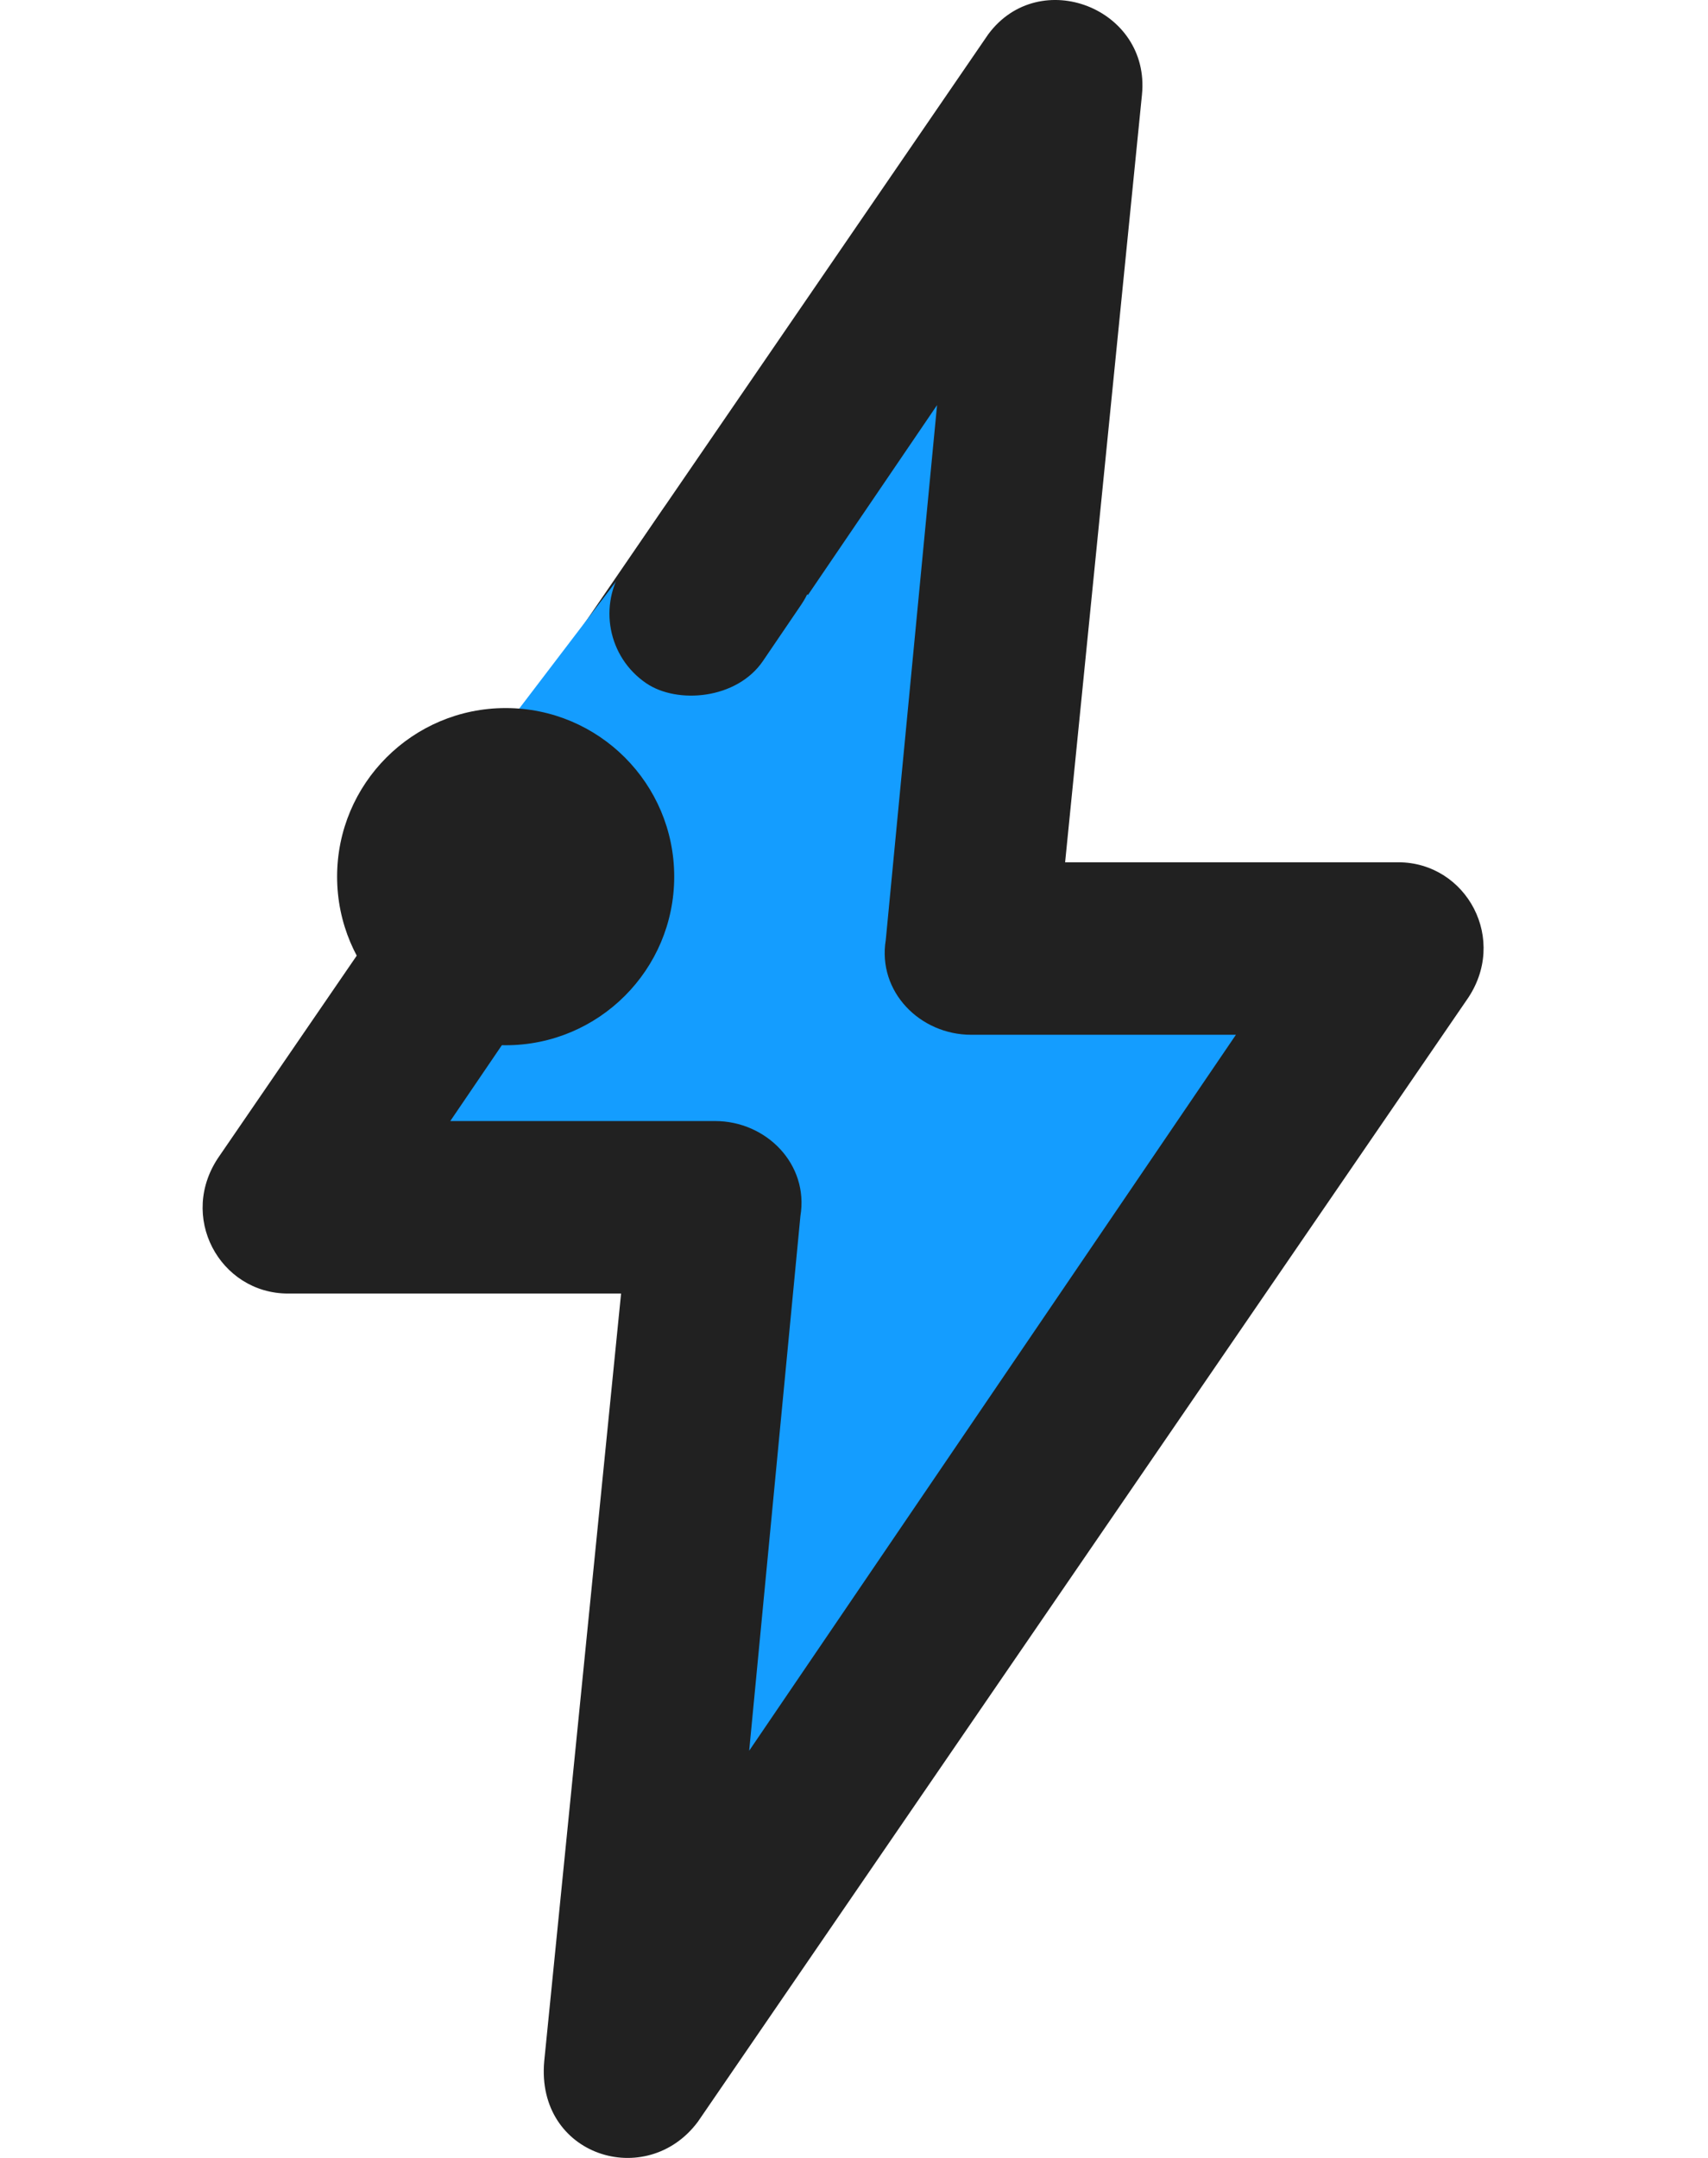
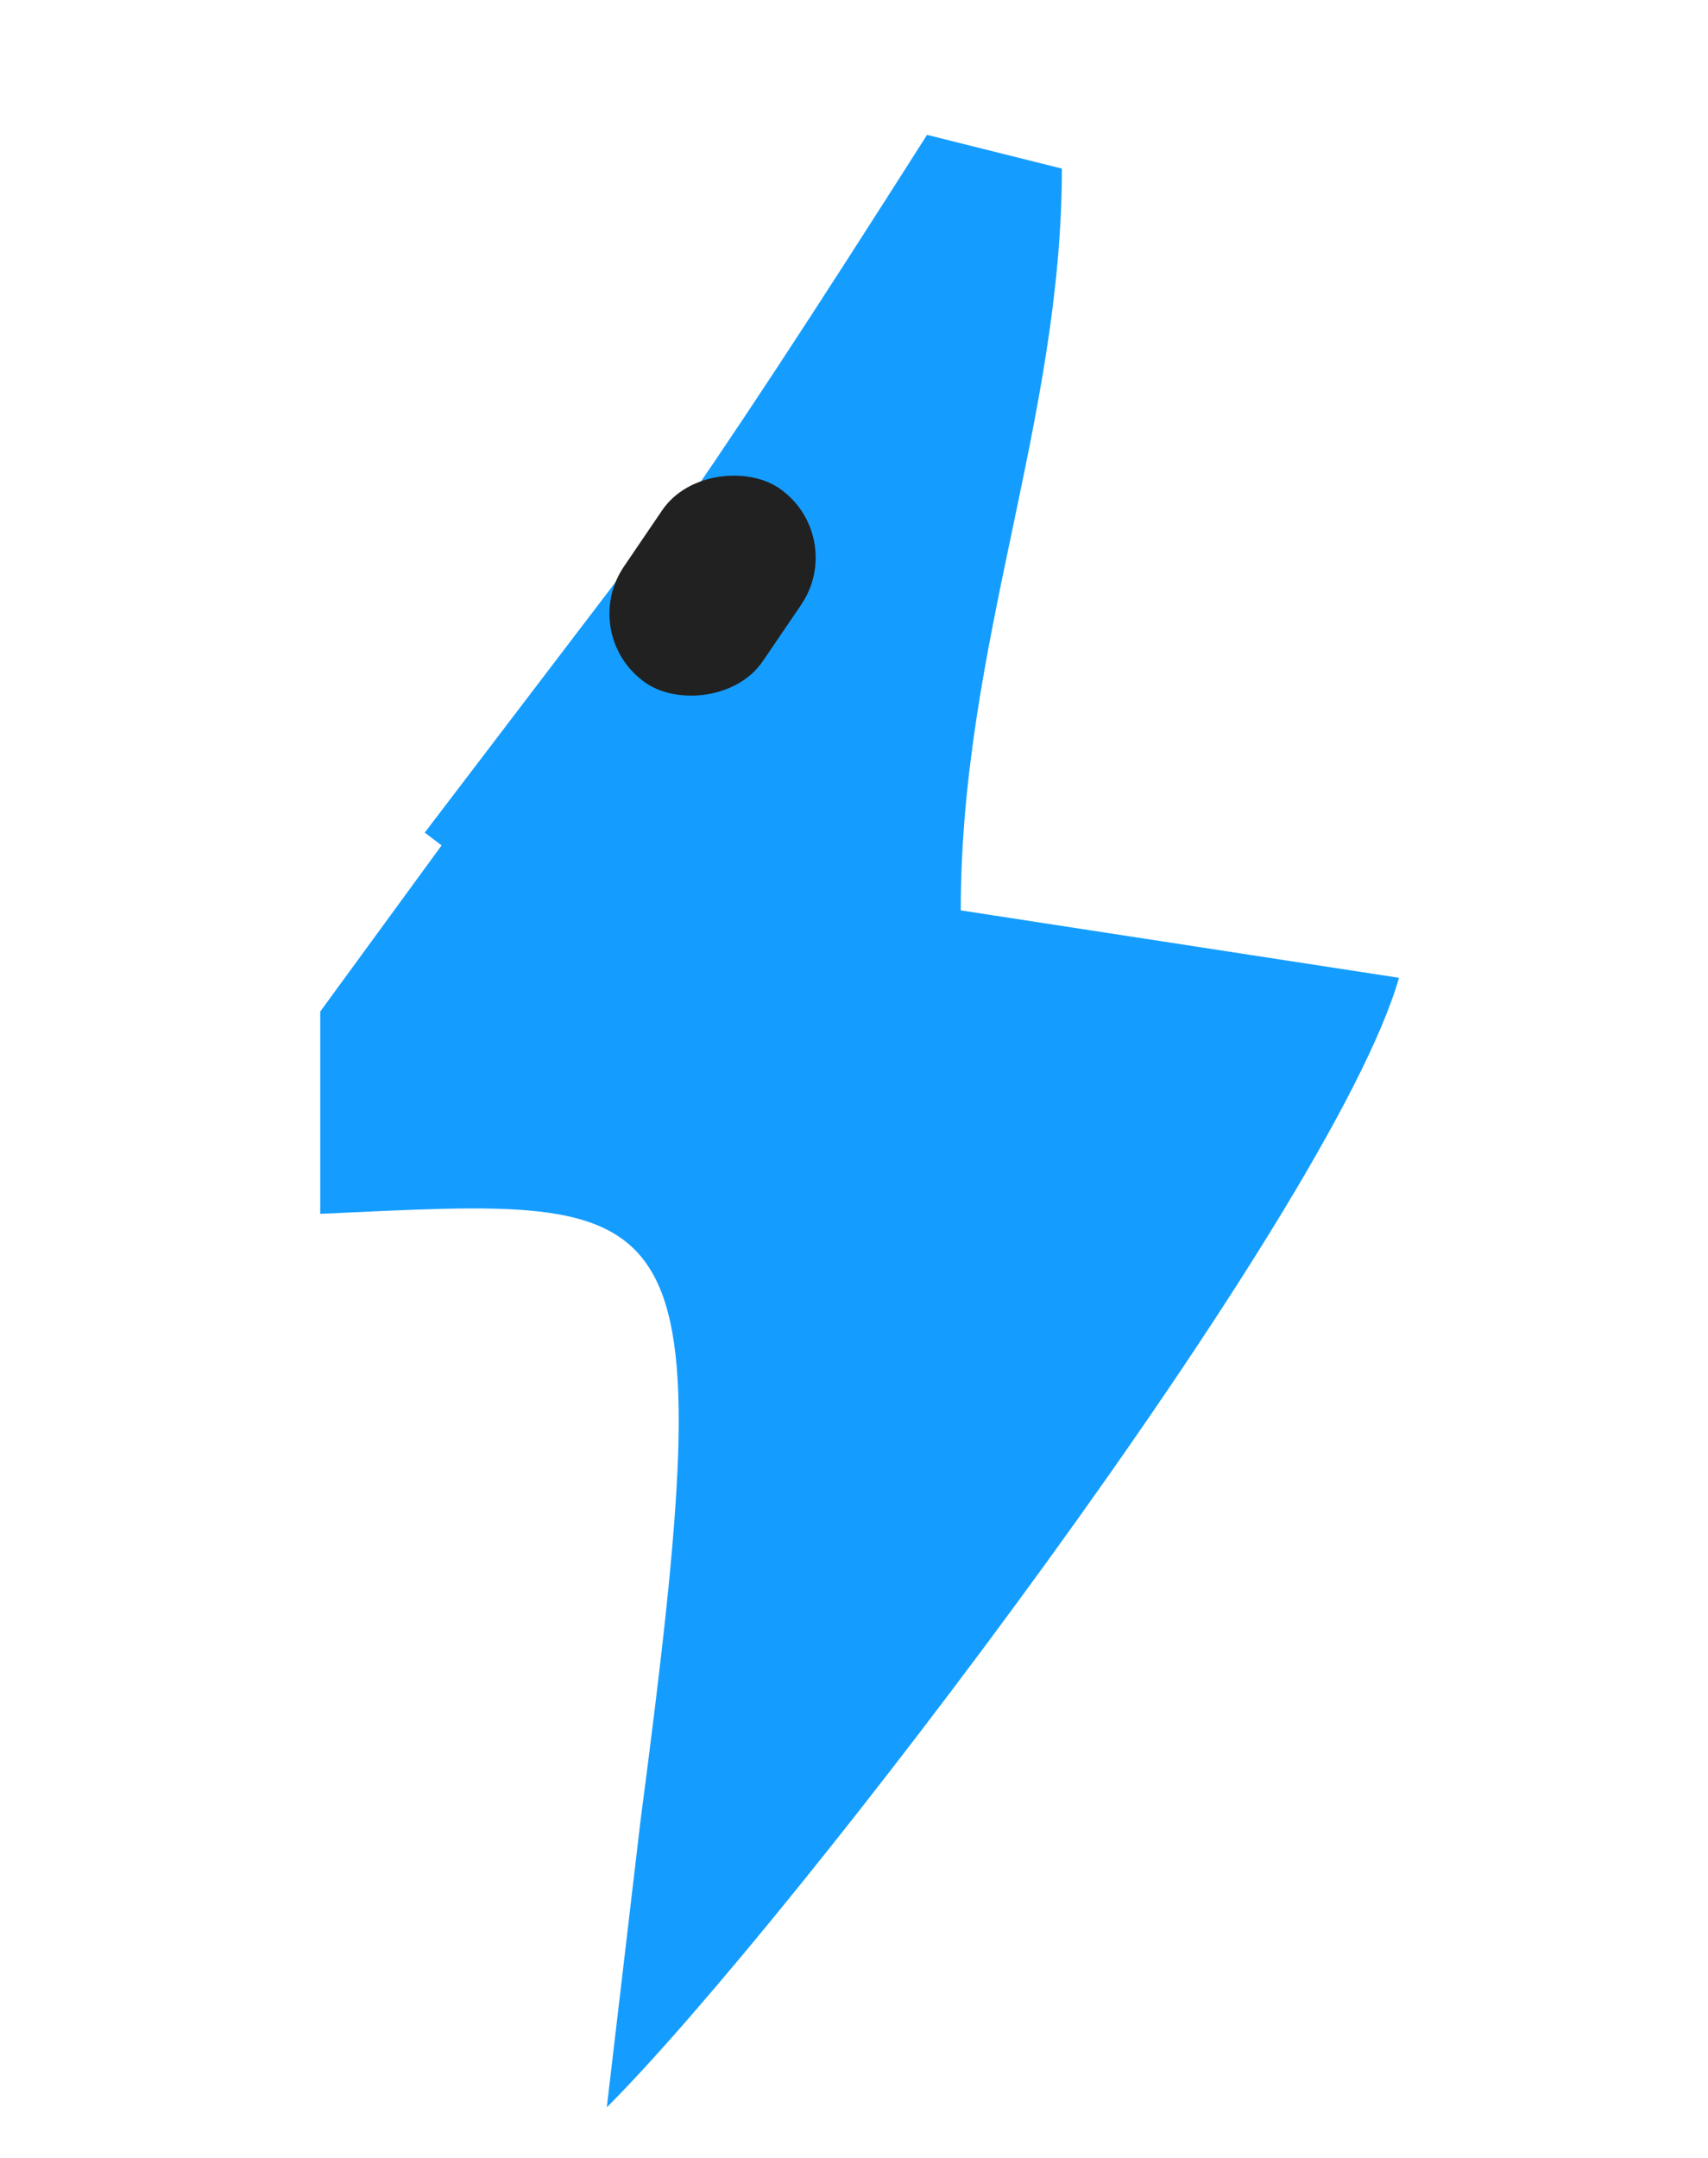
<svg xmlns="http://www.w3.org/2000/svg" width="38" height="48" viewBox="0 0 38 48" fill="none">
  <path d="M13.5 46.875L14.25 40.5C16.125 26.25 15.375 26.625 7.125 27V22.5C14.25 12.75 15.375 11.25 20.625 3L23.625 3.75C23.625 9.375 21.375 14.332 21.375 20.25L31.125 21.75C29.625 27 17.625 42.75 13.5 46.875Z" fill="#149DFF" />
-   <path d="M25.407 2.104L23.697 19.18H31.107C32.627 19.18 33.577 20.907 32.627 22.25L15.528 47.193C14.388 48.728 11.918 47.96 12.108 45.85L13.818 28.773H6.408C4.888 28.773 3.938 27.047 4.888 25.704L21.988 0.761C23.128 -0.774 25.597 0.185 25.407 2.104ZM27.497 23.017H21.608C20.468 23.017 19.518 22.058 19.707 20.907L20.848 9.011L10.018 24.936H15.908C17.048 24.936 17.998 25.895 17.808 27.047L16.668 38.942L27.497 23.017Z" fill="#212121" />
  <path d="M14.157 22.105L9.45 18.52L15.129 11.066L19.836 14.652L14.157 22.105Z" fill="#149DFF" />
-   <ellipse cx="11.25" cy="19.5" rx="3.75" ry="3.75" transform="rotate(180 11.25 19.5)" fill="#212121" />
  <rect x="18.875" y="11.907" width="5.25" height="3.739" rx="1.87" transform="rotate(124.209 18.875 11.907)" fill="#212121" />
</svg>